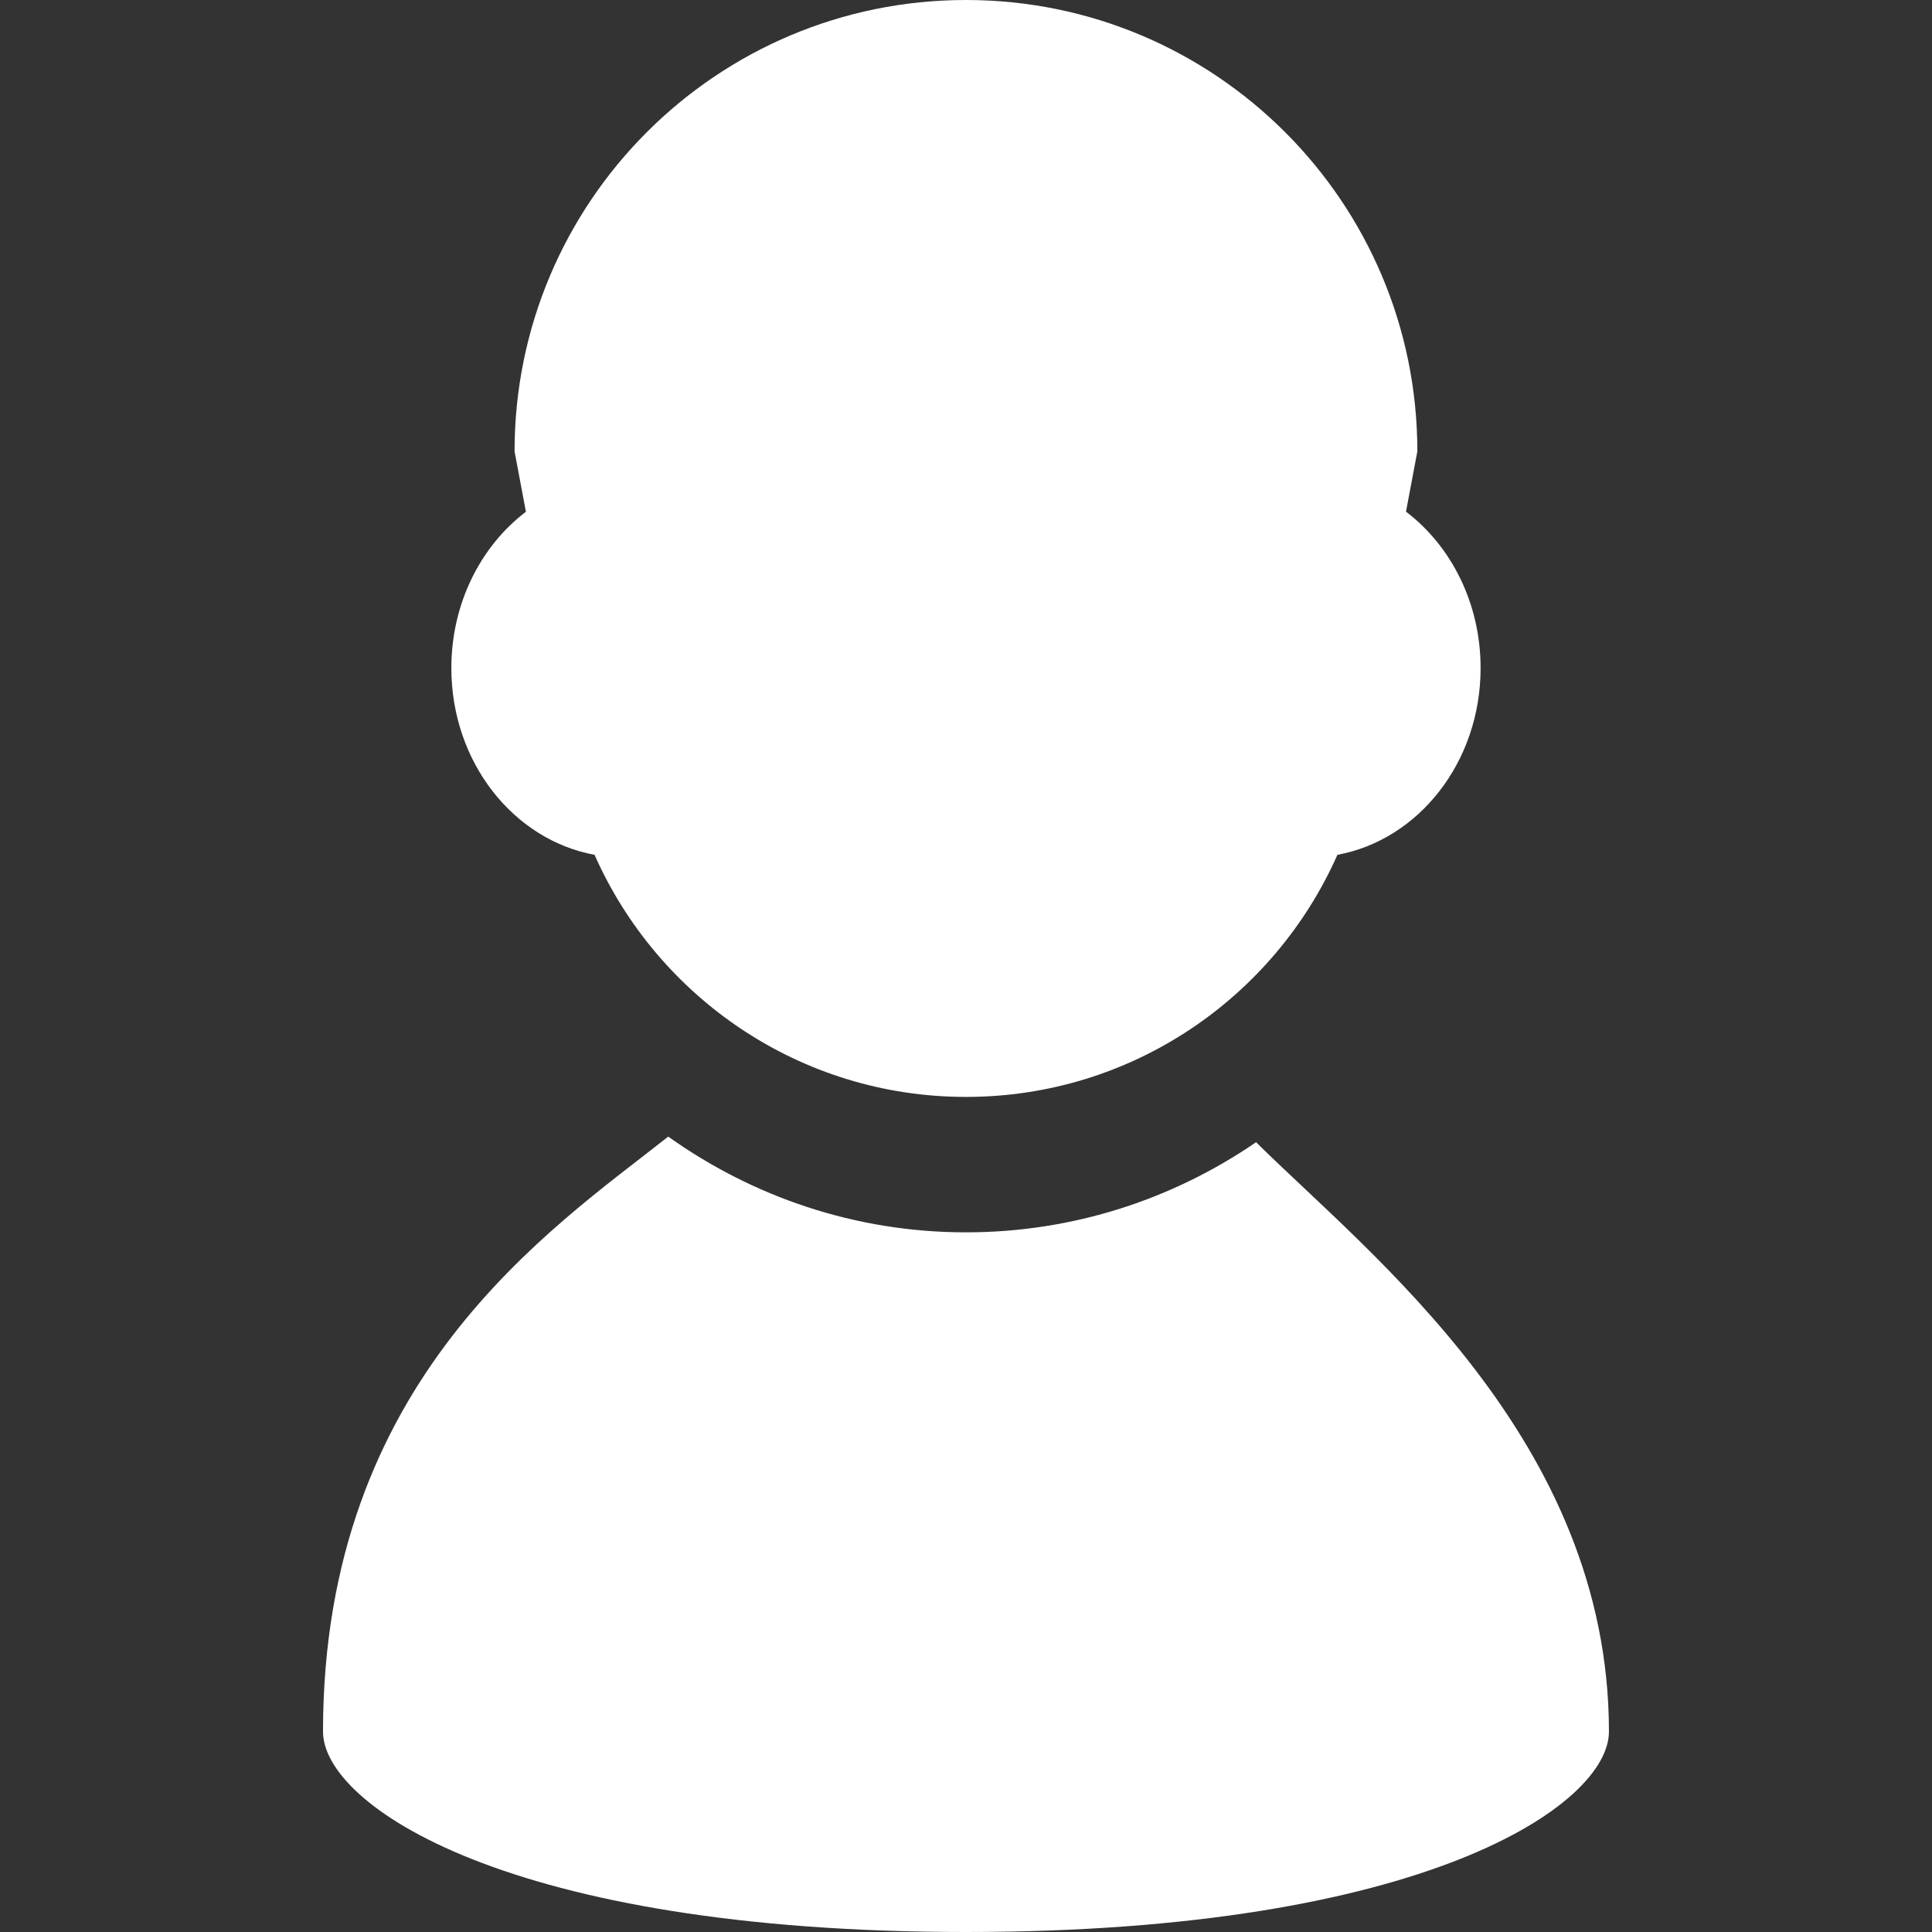
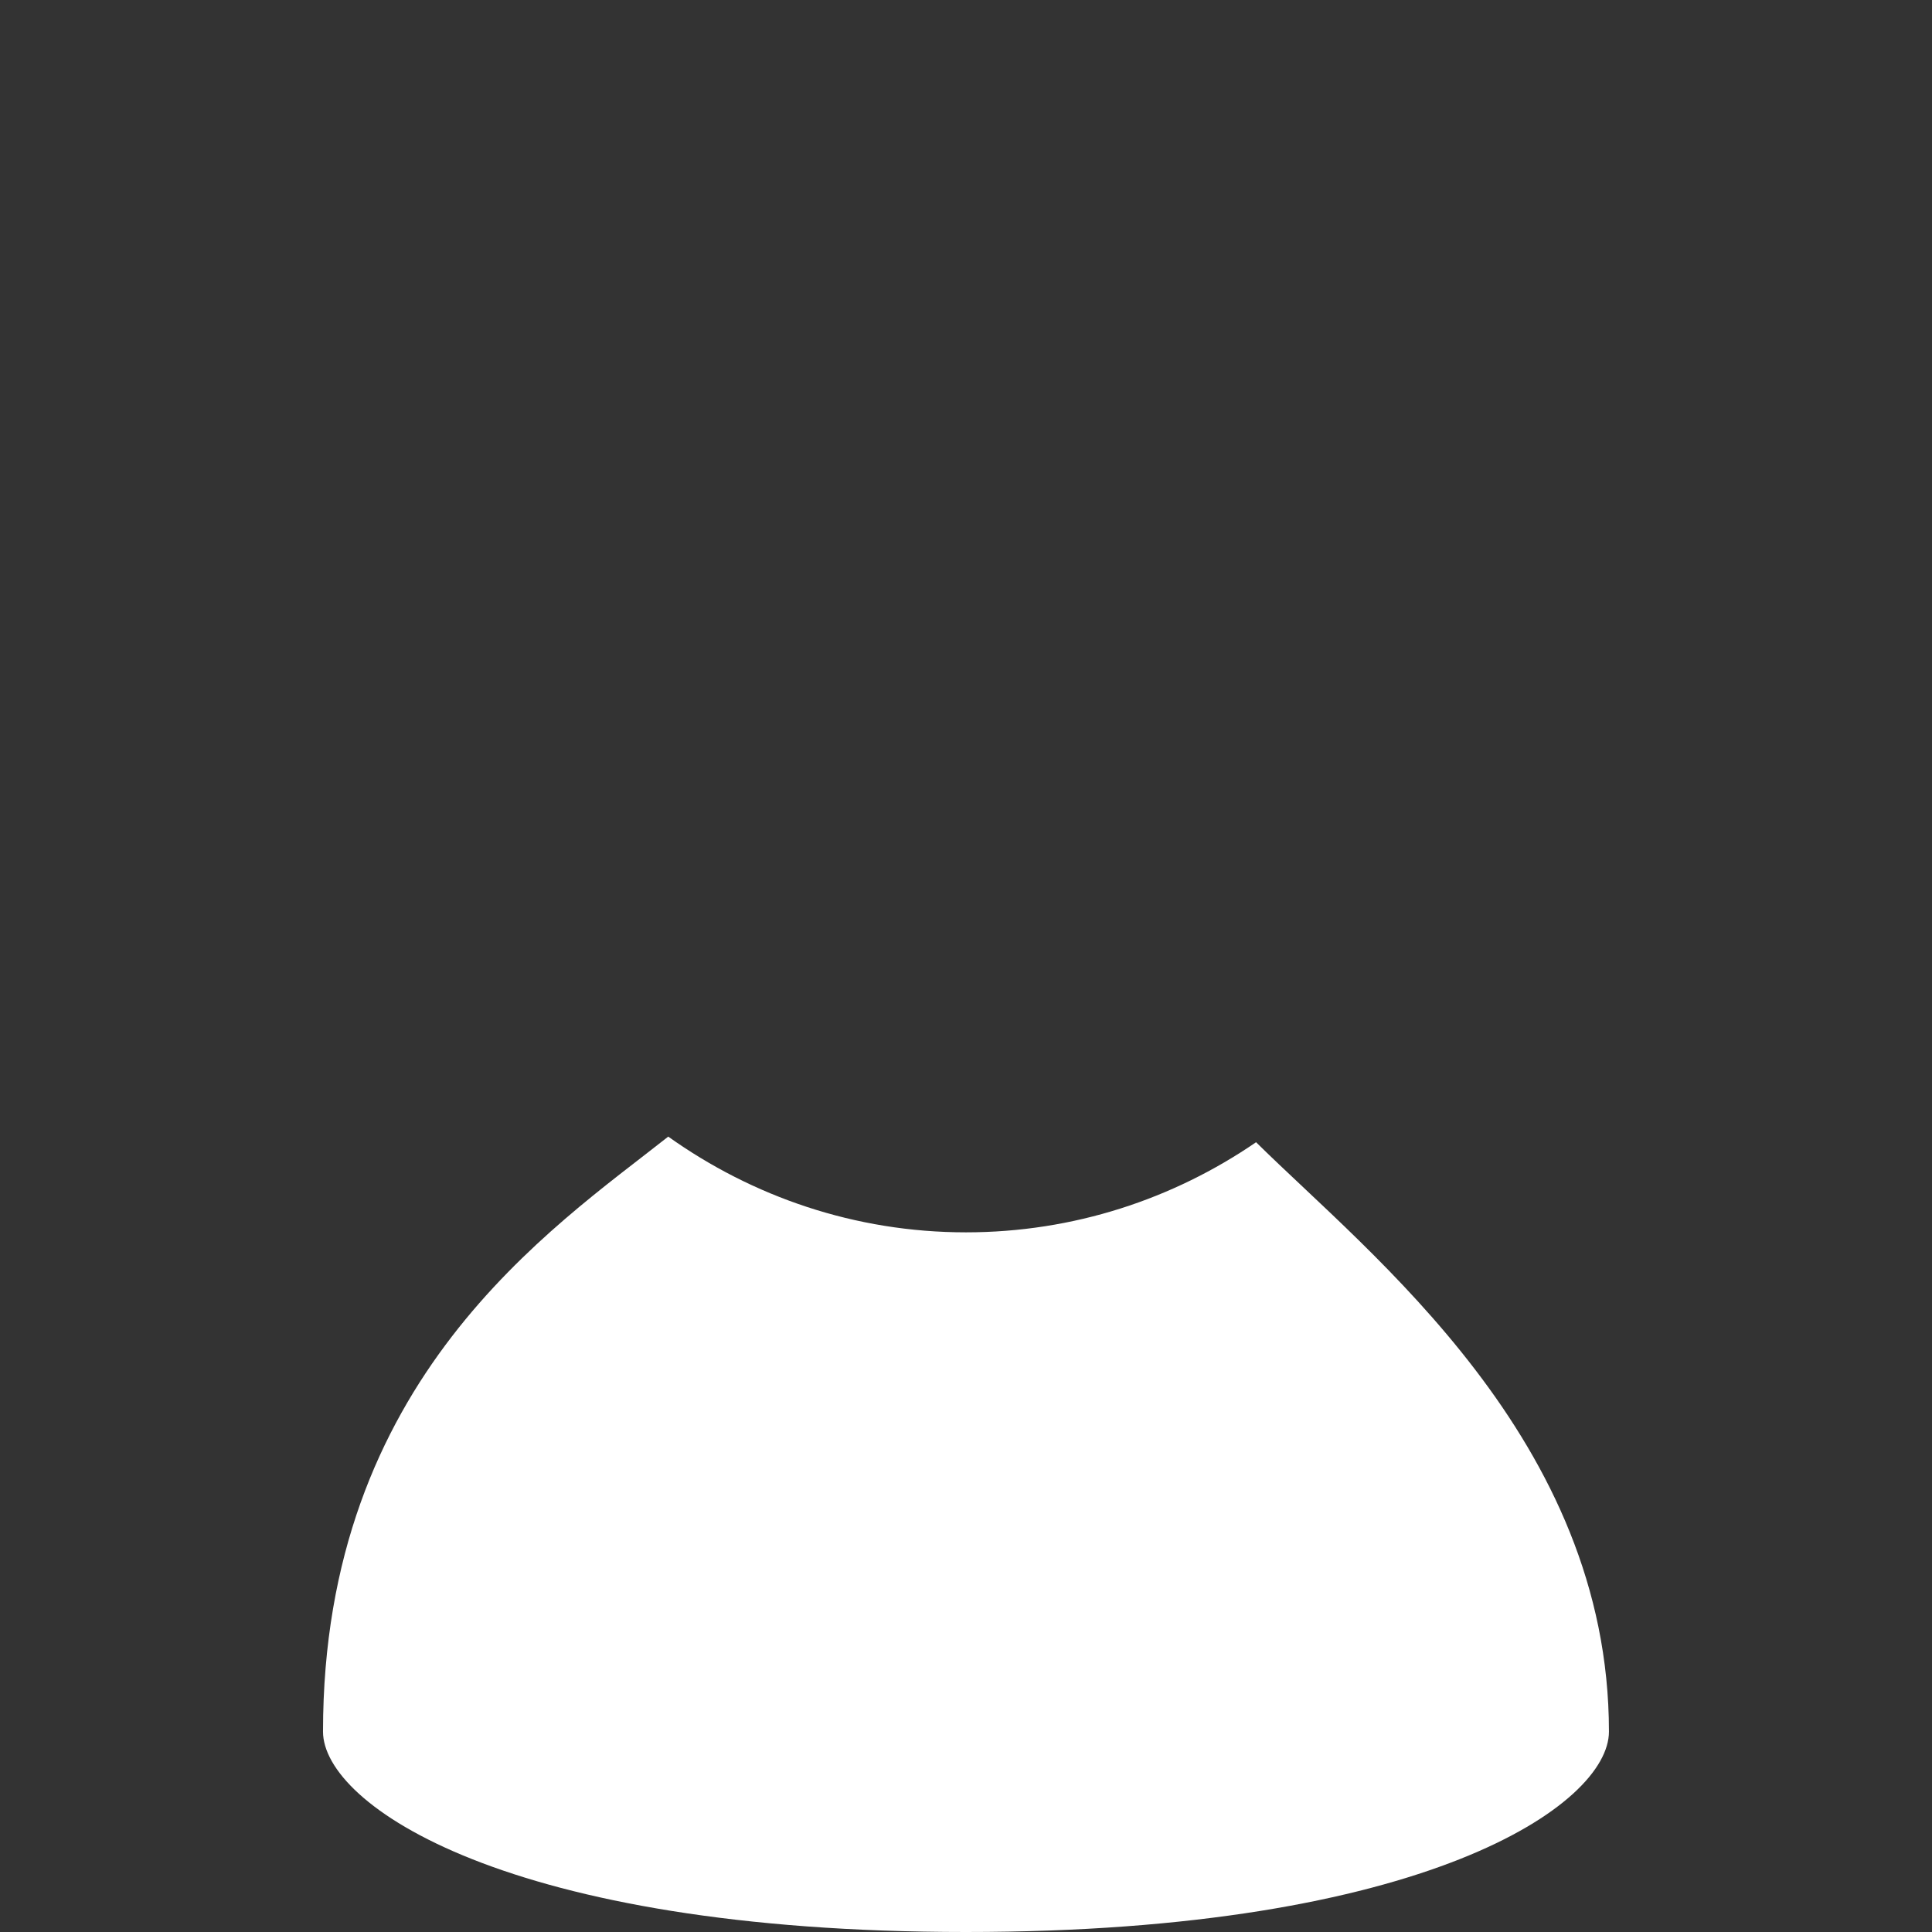
<svg xmlns="http://www.w3.org/2000/svg" width="42" height="42" viewBox="0 0 42 42" fill="none">
  <rect x="0" y="0" width="42" height="42" fill="#333333" stroke="none" />
  <g clip-path="url(#clip0_398_362)">
-     <path d="M12.925 18.583C14.297 21.681 17.394 23.846 21 23.846C24.606 23.846 27.702 21.681 29.074 18.583C30.84 18.258 32.187 16.567 32.187 14.523C32.187 13.111 31.544 11.866 30.565 11.123L30.812 9.813C30.812 4.393 26.418 0 21 0C15.58 0 11.186 4.393 11.186 9.813L11.433 11.125C10.455 11.868 9.812 13.112 9.812 14.523C9.812 16.566 11.16 18.258 12.925 18.583Z" fill="white" />
    <path d="M27.306 24.831C25.508 26.064 23.338 26.79 20.999 26.79C18.587 26.79 16.357 26.013 14.527 24.709C11.988 26.715 7.022 29.982 7.022 37.644C7.022 39.231 11.015 42 20.999 42C30.983 42 34.977 39.231 34.977 37.644C34.977 31.3 29.786 27.283 27.306 24.831Z" fill="white" />
  </g>
  <defs>
    <clipPath id="clip0_398_362">
      <rect width="42" height="42" fill="white" />
    </clipPath>
  </defs>
</svg>